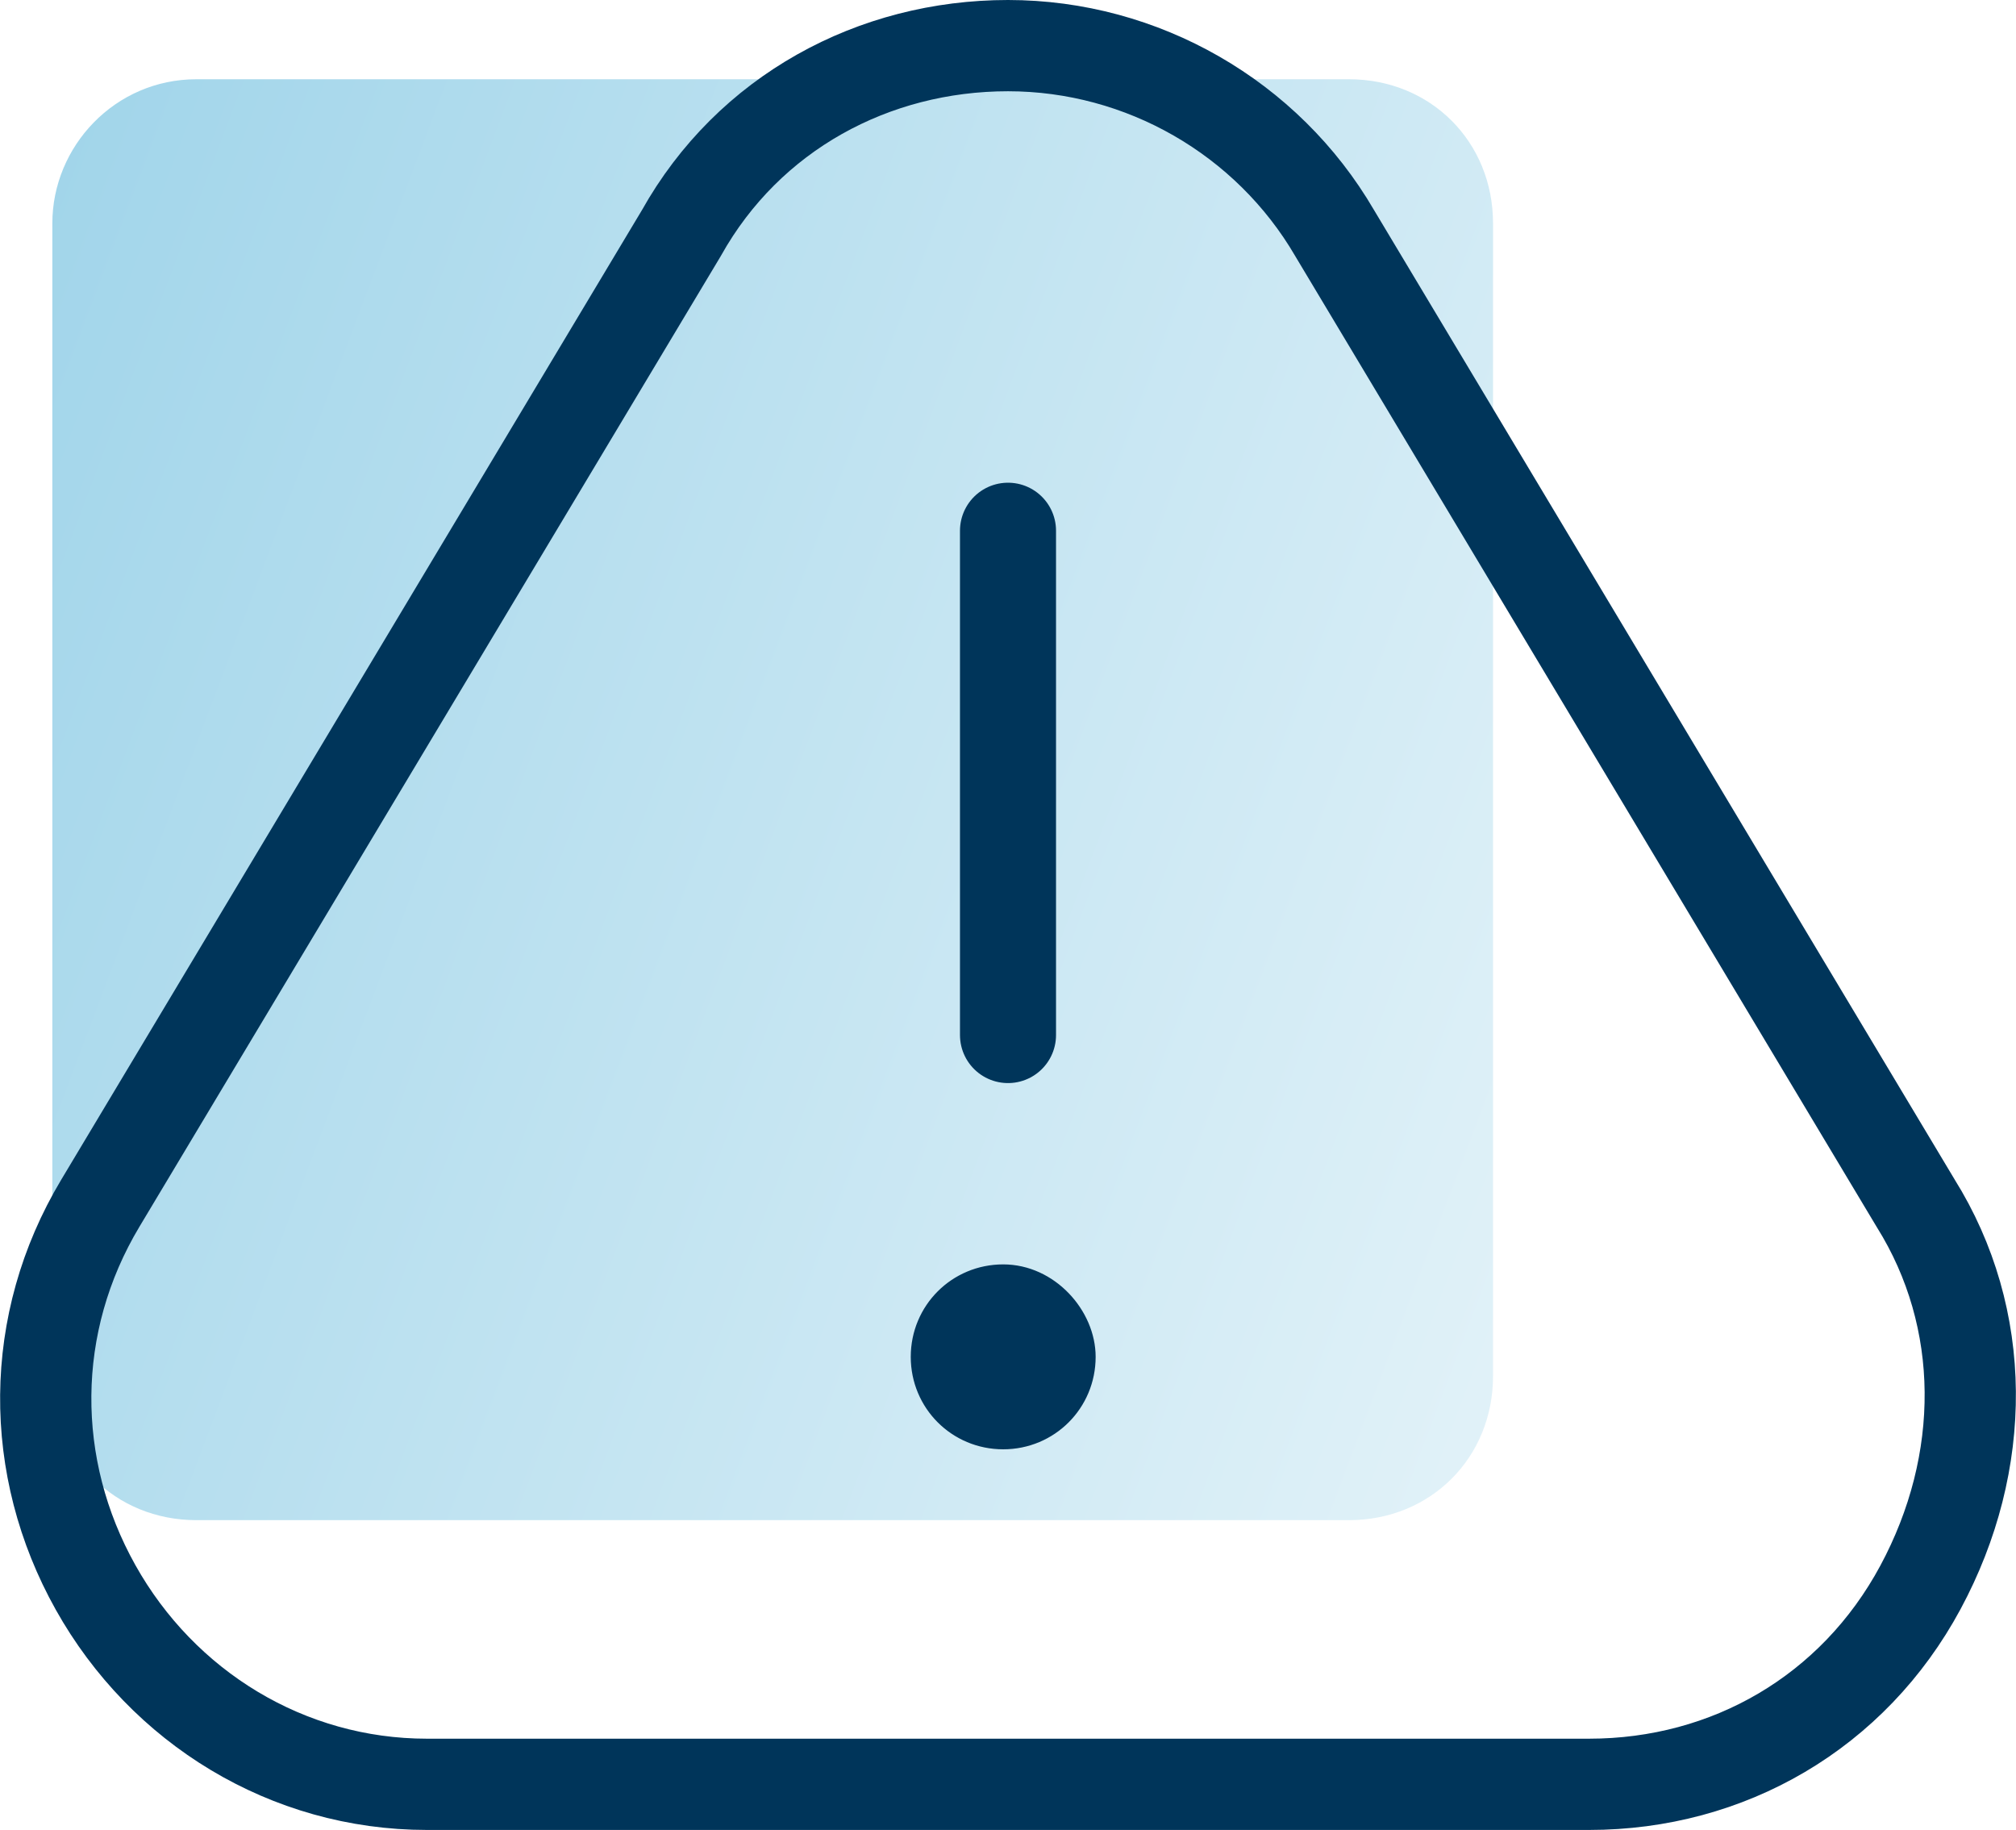
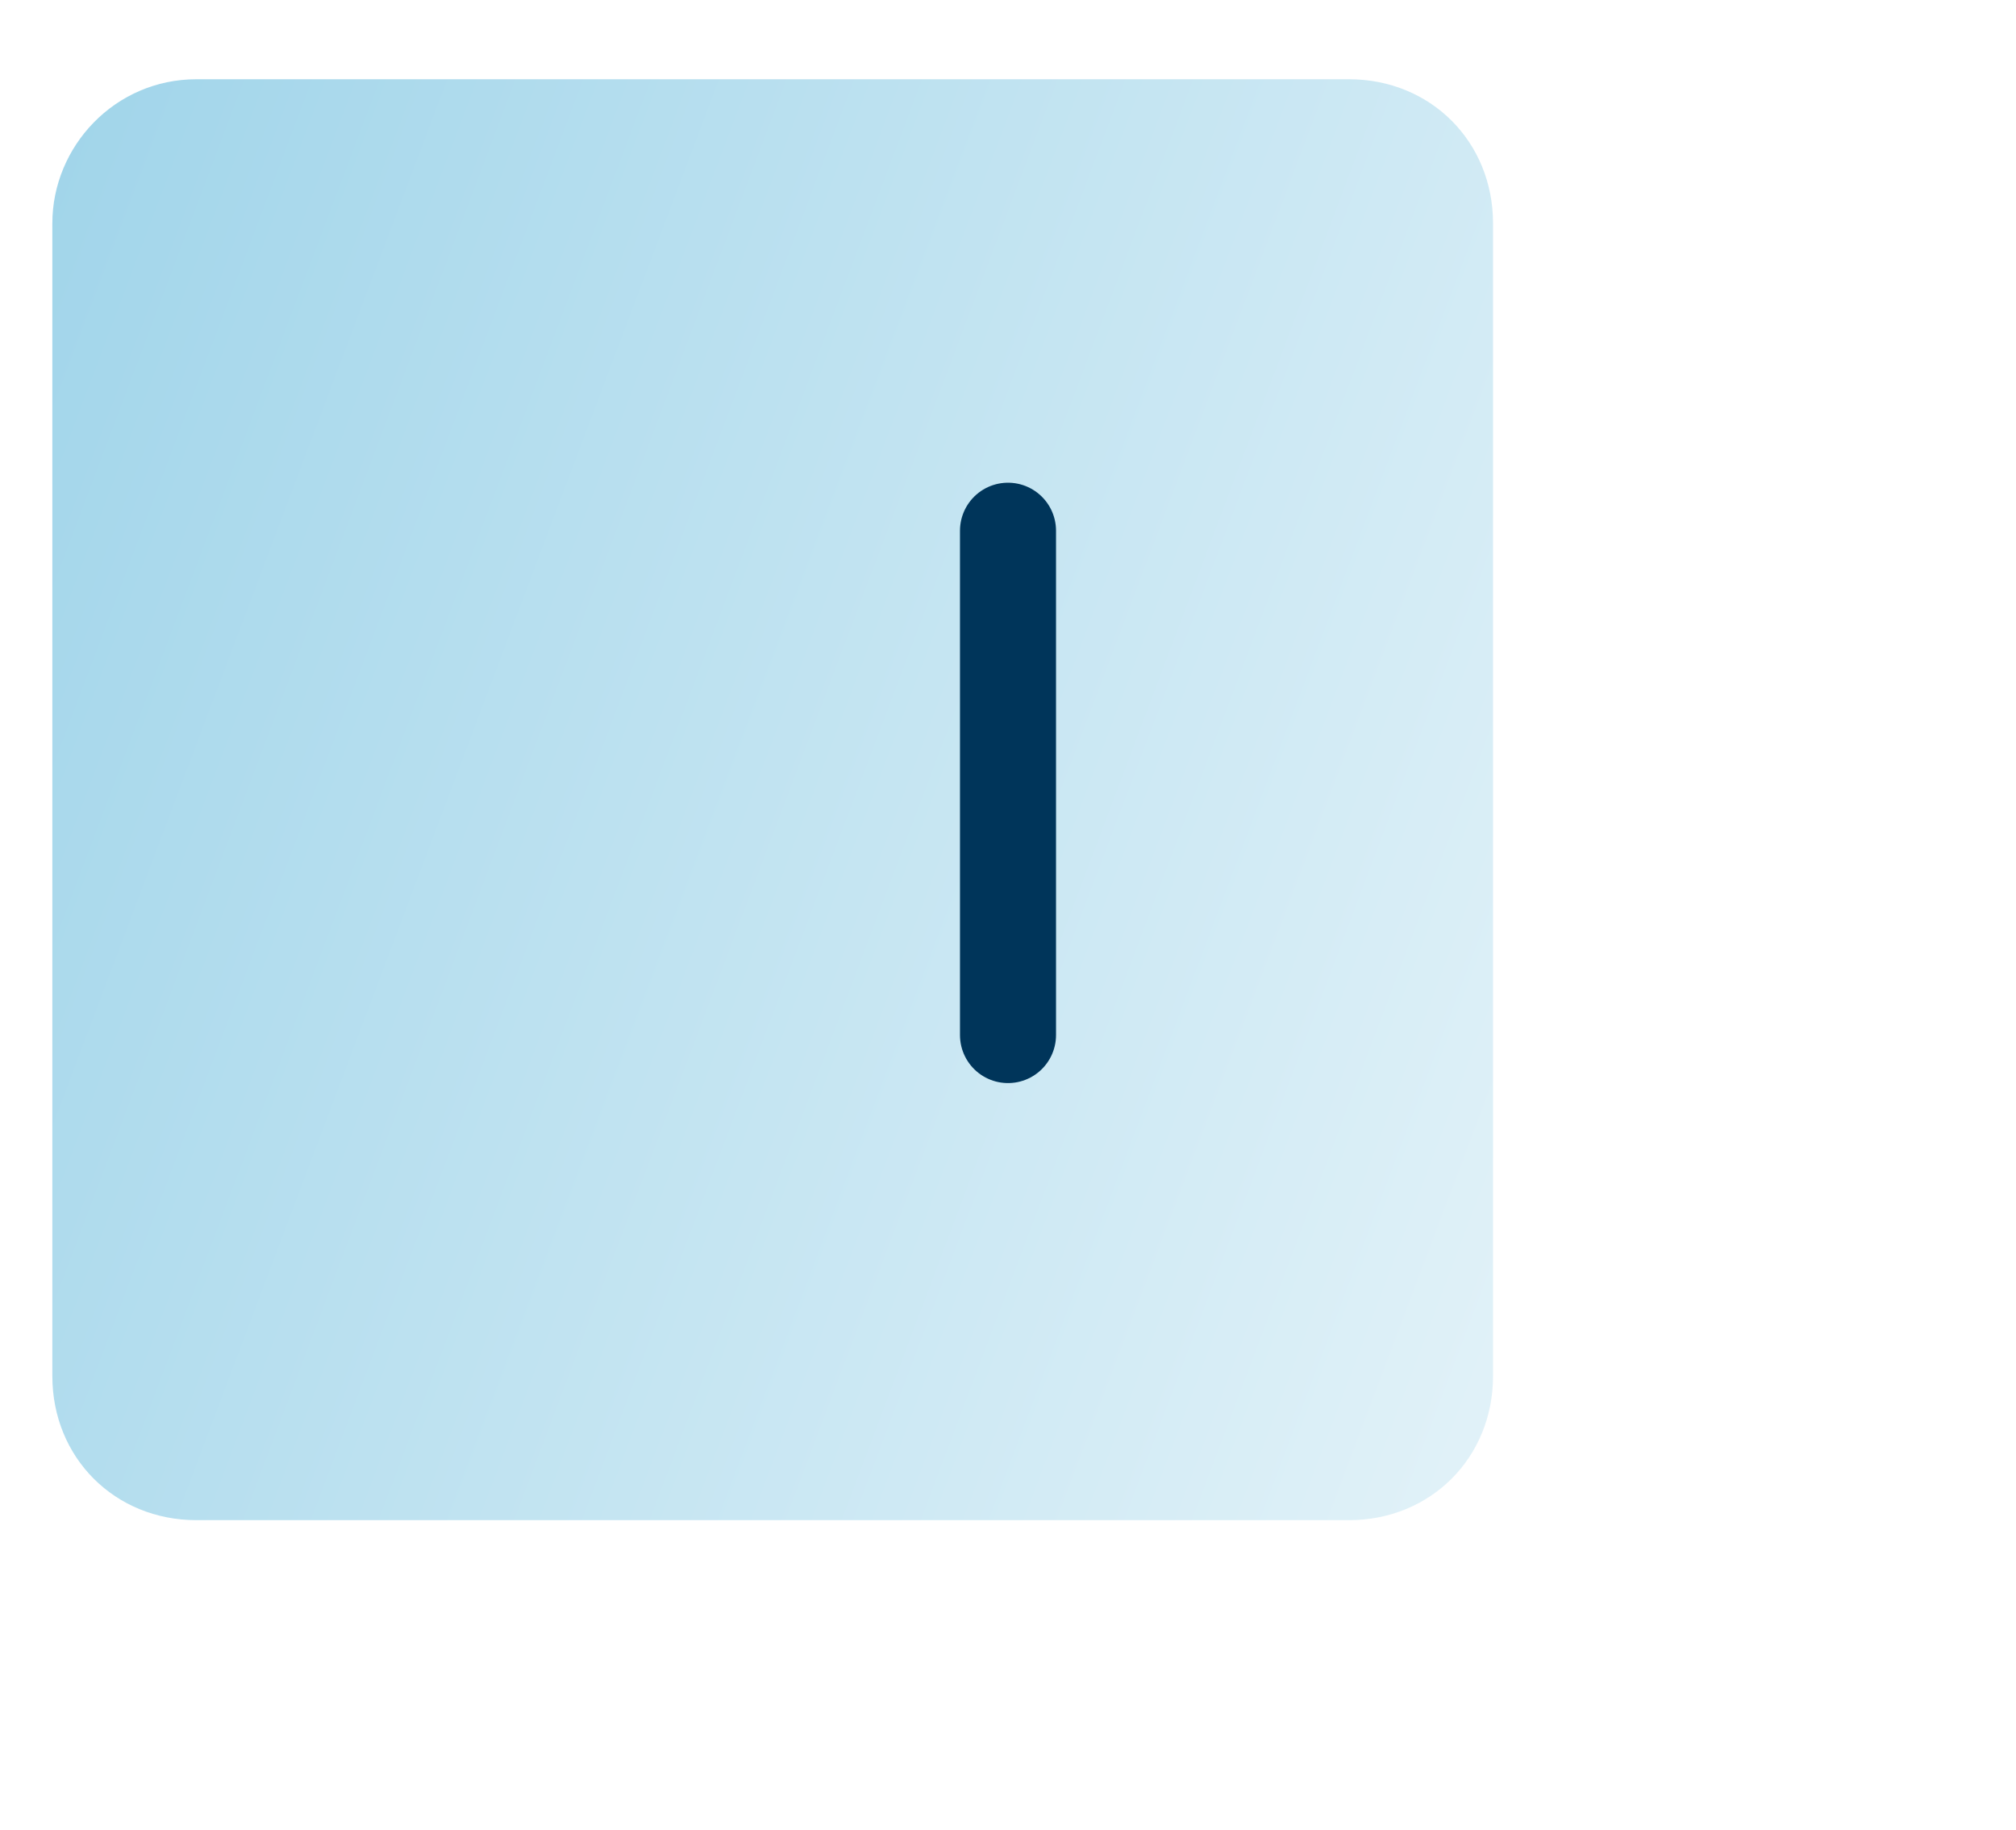
<svg xmlns="http://www.w3.org/2000/svg" id="Layer_2" data-name="Layer 2" viewBox="0 0 41.98 38.1">
  <defs>
    <style>
      .cls-1 {
        fill: url(#linear-gradient);
        fill-opacity: .5;
      }

      .cls-2 {
        stroke-width: 2px;
      }

      .cls-2, .cls-3, .cls-4 {
        stroke: #00355a;
        stroke-linecap: round;
        stroke-linejoin: round;
      }

      .cls-2, .cls-4 {
        fill: none;
      }

      .cls-3 {
        fill: #00355a;
        stroke-width: .25px;
      }

      .cls-4 {
        stroke-width: 1.9px;
      }
    </style>
    <linearGradient id="linear-gradient" x1="-5.28" y1="-203.41" x2="36.09" y2="-187.8" gradientTransform="translate(0 212)" gradientUnits="userSpaceOnUse">
      <stop offset="0" stop-color="#37a6d3" />
      <stop offset="1" stop-color="#cde9f4" />
    </linearGradient>
  </defs>
  <g id="Layer_1-2" data-name="Layer 1">
    <g>
      <path class="cls-1" d="m4.09,1.65h24c1.7,0,3,1.3,3,3v24c0,1.7-1.3,3-3,3H4.09c-1.7,0-3-1.3-3-3V4.65c0-1.6,1.3-3,3-3Z" />
      <path class="cls-2" d="m20.99,11.05v10.5" />
-       <path class="cls-3" d="m22.69,28.25c0,1-.8,1.8-1.8,1.8s-1.8-.8-1.8-1.8.8-1.8,1.8-1.8,1.8.9,1.8,1.8Z" />
-       <path class="cls-4" d="m39.89,25.05L27.79,4.85c-1.4-2.4-4-3.9-6.8-3.9s-5.4,1.4-6.8,3.9L2.09,25.05c-1.5,2.5-1.5,5.5-.1,8s4,4.1,6.9,4.1h24.2c2.9,0,5.5-1.5,6.9-4.1,1.4-2.6,1.4-5.6-.1-8Z" />
    </g>
  </g>
</svg>